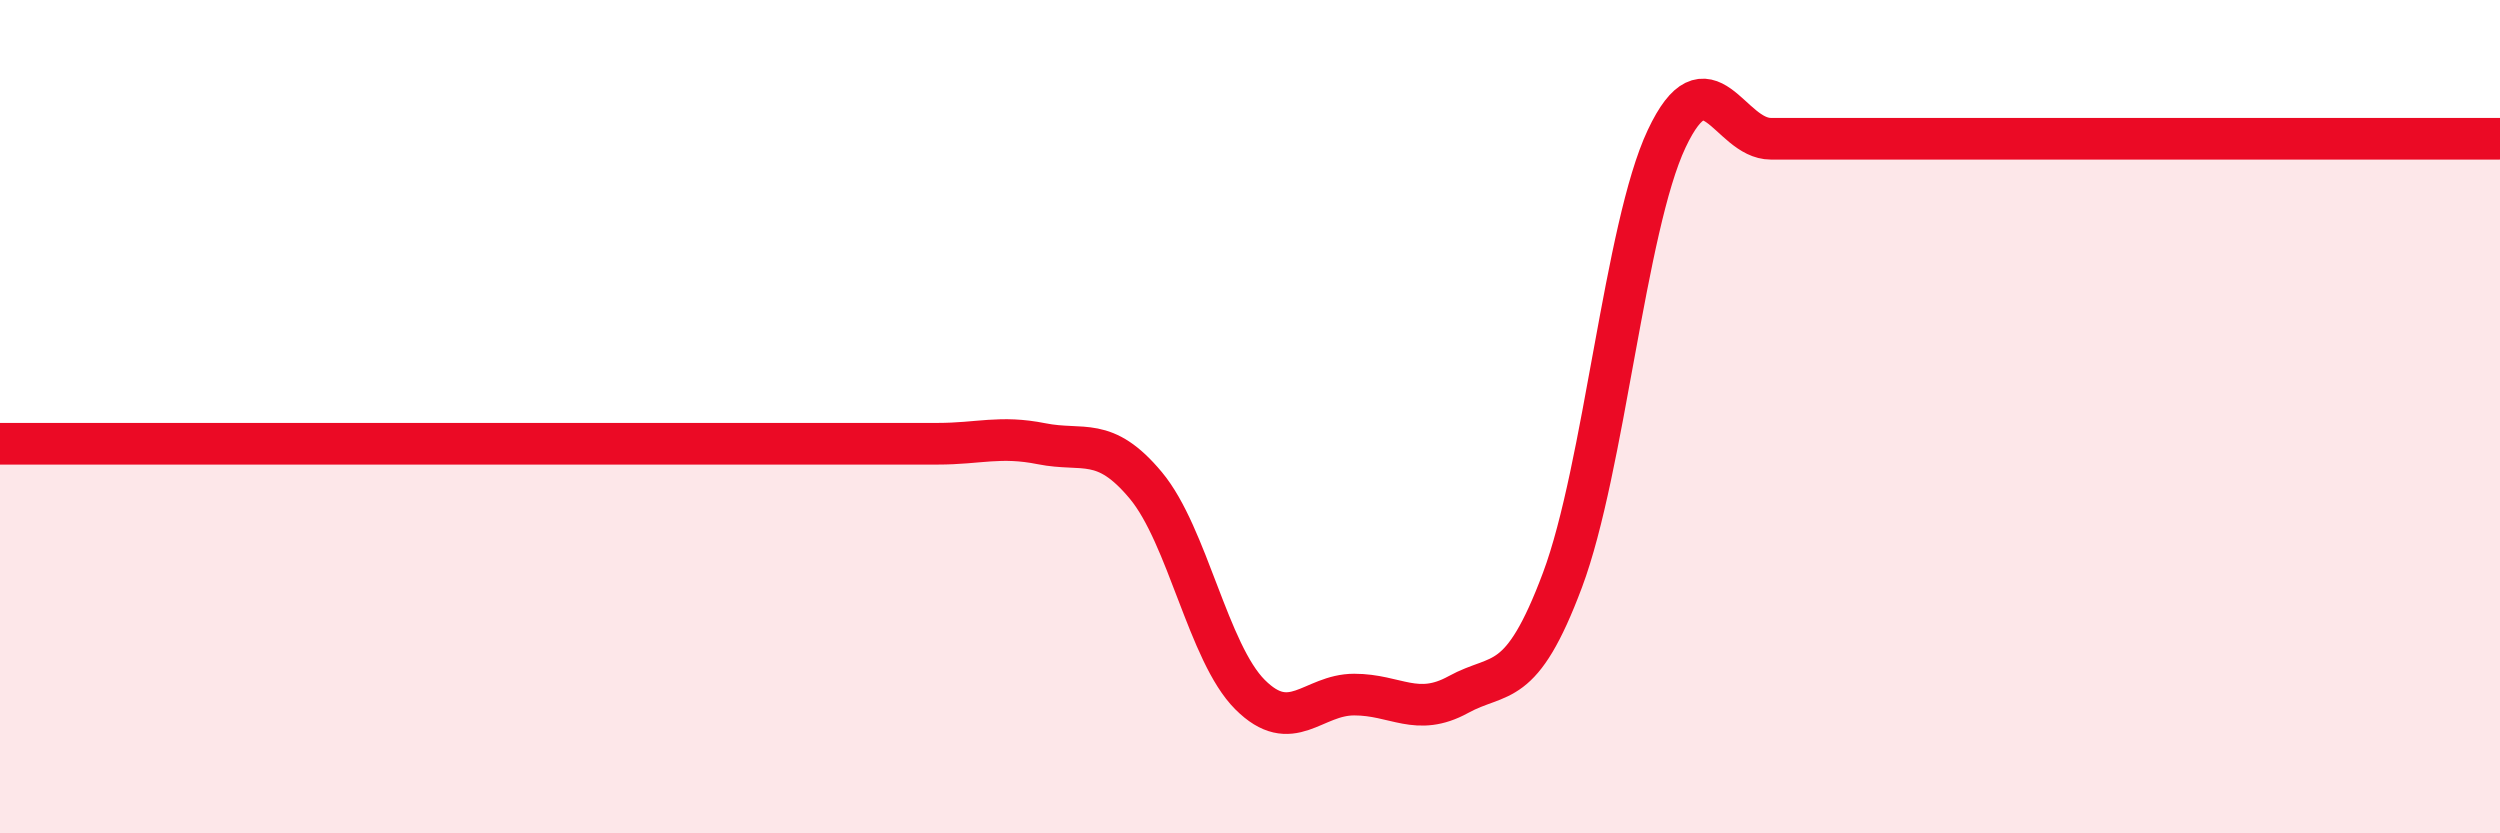
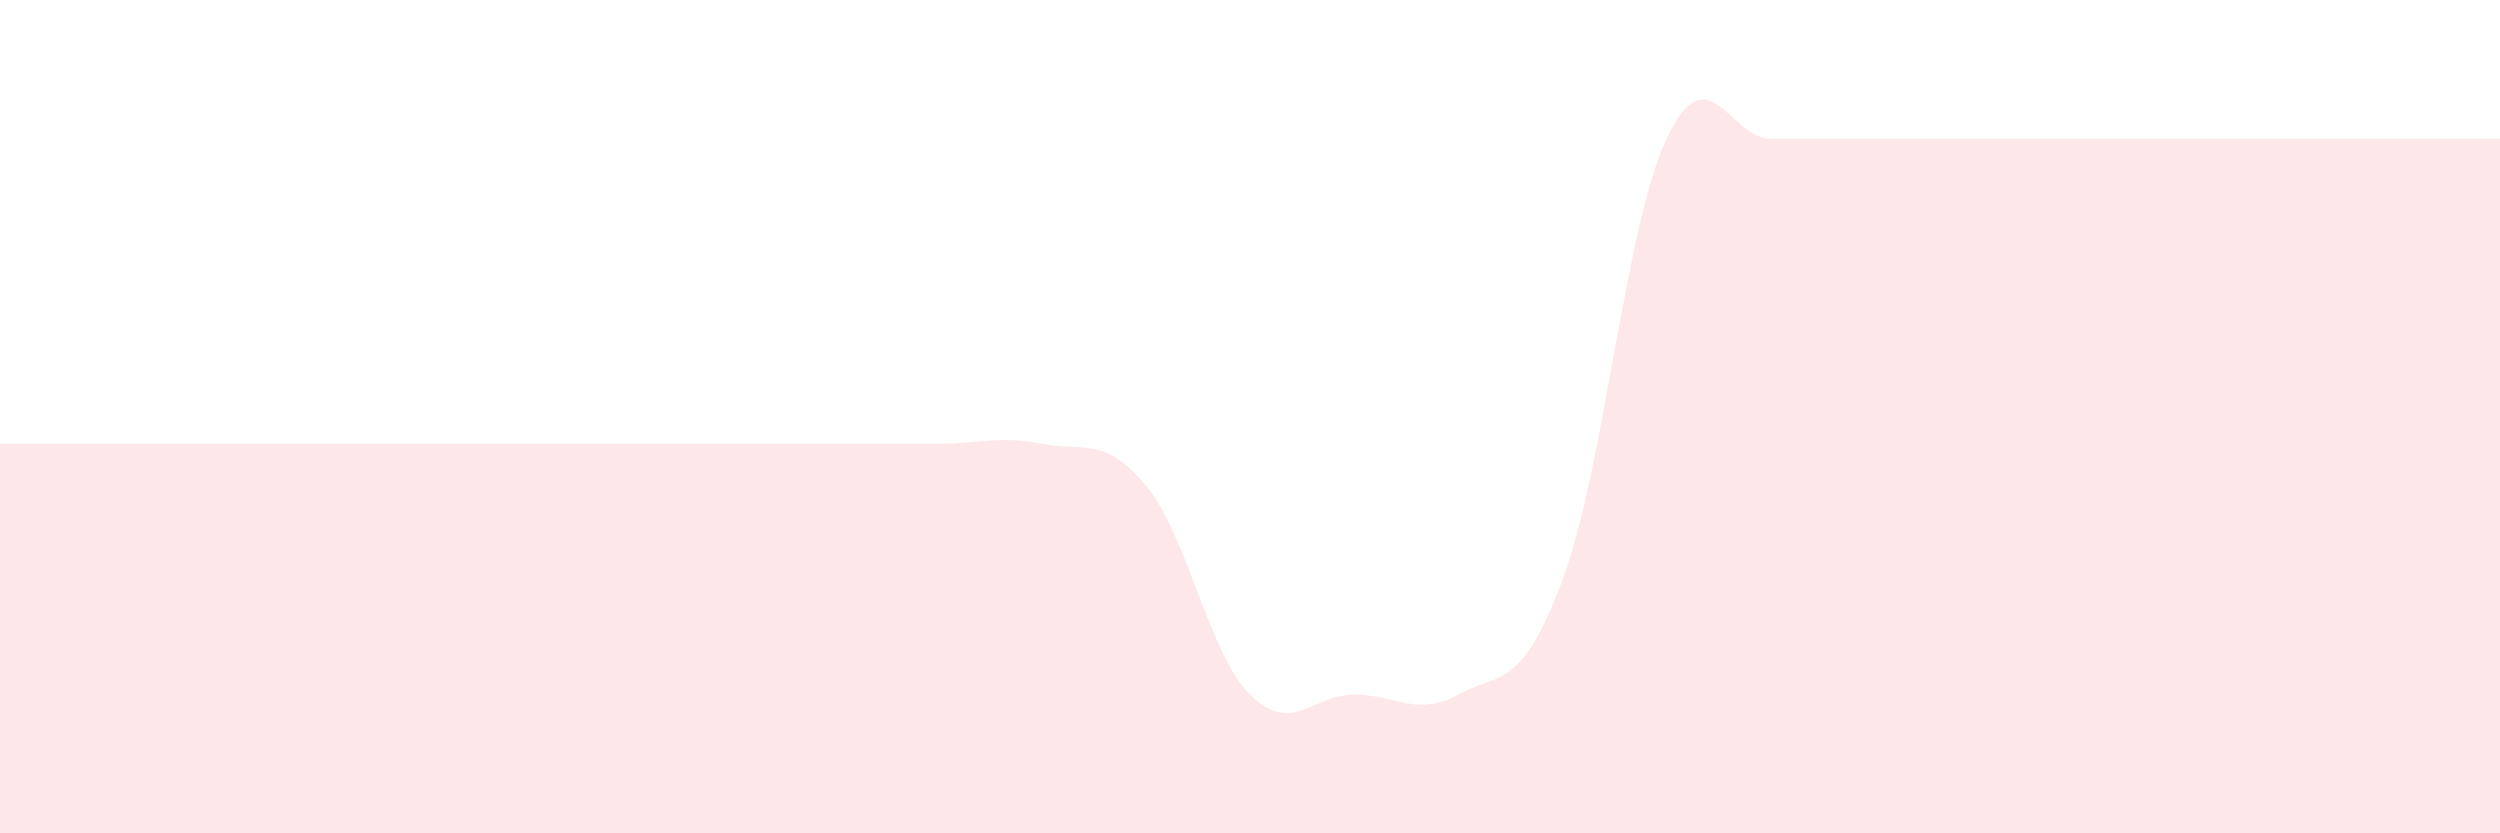
<svg xmlns="http://www.w3.org/2000/svg" width="60" height="20" viewBox="0 0 60 20">
  <path d="M 0,10.65 C 0.5,10.65 1.5,10.65 2.5,10.65 C 3.5,10.65 4,10.65 5,10.65 C 6,10.65 6.5,10.65 7.5,10.65 C 8.5,10.65 9,10.65 10,10.65 C 11,10.65 11.5,10.65 12.5,10.65 C 13.5,10.65 14,10.65 15,10.65 C 16,10.65 16.5,10.65 17.5,10.65 C 18.5,10.65 19,10.65 20,10.65 C 21,10.65 21.5,10.65 22.5,10.65 C 23.5,10.65 24,10.45 25,10.65 C 26,10.85 26.5,10.45 27.5,11.65 C 28.5,12.85 29,15.67 30,16.67 C 31,17.67 31.5,16.67 32.5,16.67 C 33.5,16.67 34,17.22 35,16.67 C 36,16.12 36.5,16.59 37.5,13.92 C 38.5,11.25 39,5.45 40,3.33 C 41,1.21 41.5,3.33 42.5,3.33 C 43.5,3.33 44,3.33 45,3.33 C 46,3.33 46.5,3.33 47.5,3.33 C 48.5,3.33 49,3.33 50,3.33 C 51,3.33 51.5,3.33 52.5,3.33 C 53.5,3.33 53.5,3.33 55,3.33 C 56.5,3.33 59,3.33 60,3.33L60 20L0 20Z" fill="#EB0A25" opacity="0.1" stroke-linecap="round" stroke-linejoin="round" />
-   <path d="M 0,10.65 C 0.5,10.65 1.5,10.65 2.5,10.65 C 3.5,10.65 4,10.65 5,10.65 C 6,10.65 6.5,10.65 7.5,10.65 C 8.5,10.65 9,10.65 10,10.65 C 11,10.65 11.5,10.65 12.5,10.65 C 13.5,10.65 14,10.65 15,10.65 C 16,10.65 16.5,10.65 17.5,10.65 C 18.5,10.65 19,10.65 20,10.65 C 21,10.65 21.5,10.65 22.5,10.65 C 23.5,10.65 24,10.45 25,10.65 C 26,10.85 26.5,10.45 27.5,11.65 C 28.5,12.85 29,15.67 30,16.67 C 31,17.67 31.5,16.67 32.5,16.67 C 33.5,16.67 34,17.22 35,16.67 C 36,16.12 36.5,16.59 37.5,13.92 C 38.5,11.25 39,5.45 40,3.33 C 41,1.21 41.5,3.33 42.5,3.33 C 43.5,3.33 44,3.33 45,3.33 C 46,3.33 46.5,3.33 47.5,3.33 C 48.5,3.33 49,3.33 50,3.33 C 51,3.33 51.5,3.33 52.5,3.33 C 53.5,3.33 53.5,3.33 55,3.33 C 56.5,3.33 59,3.33 60,3.33" stroke="#EB0A25" stroke-width="1" fill="none" stroke-linecap="round" stroke-linejoin="round" />
</svg>